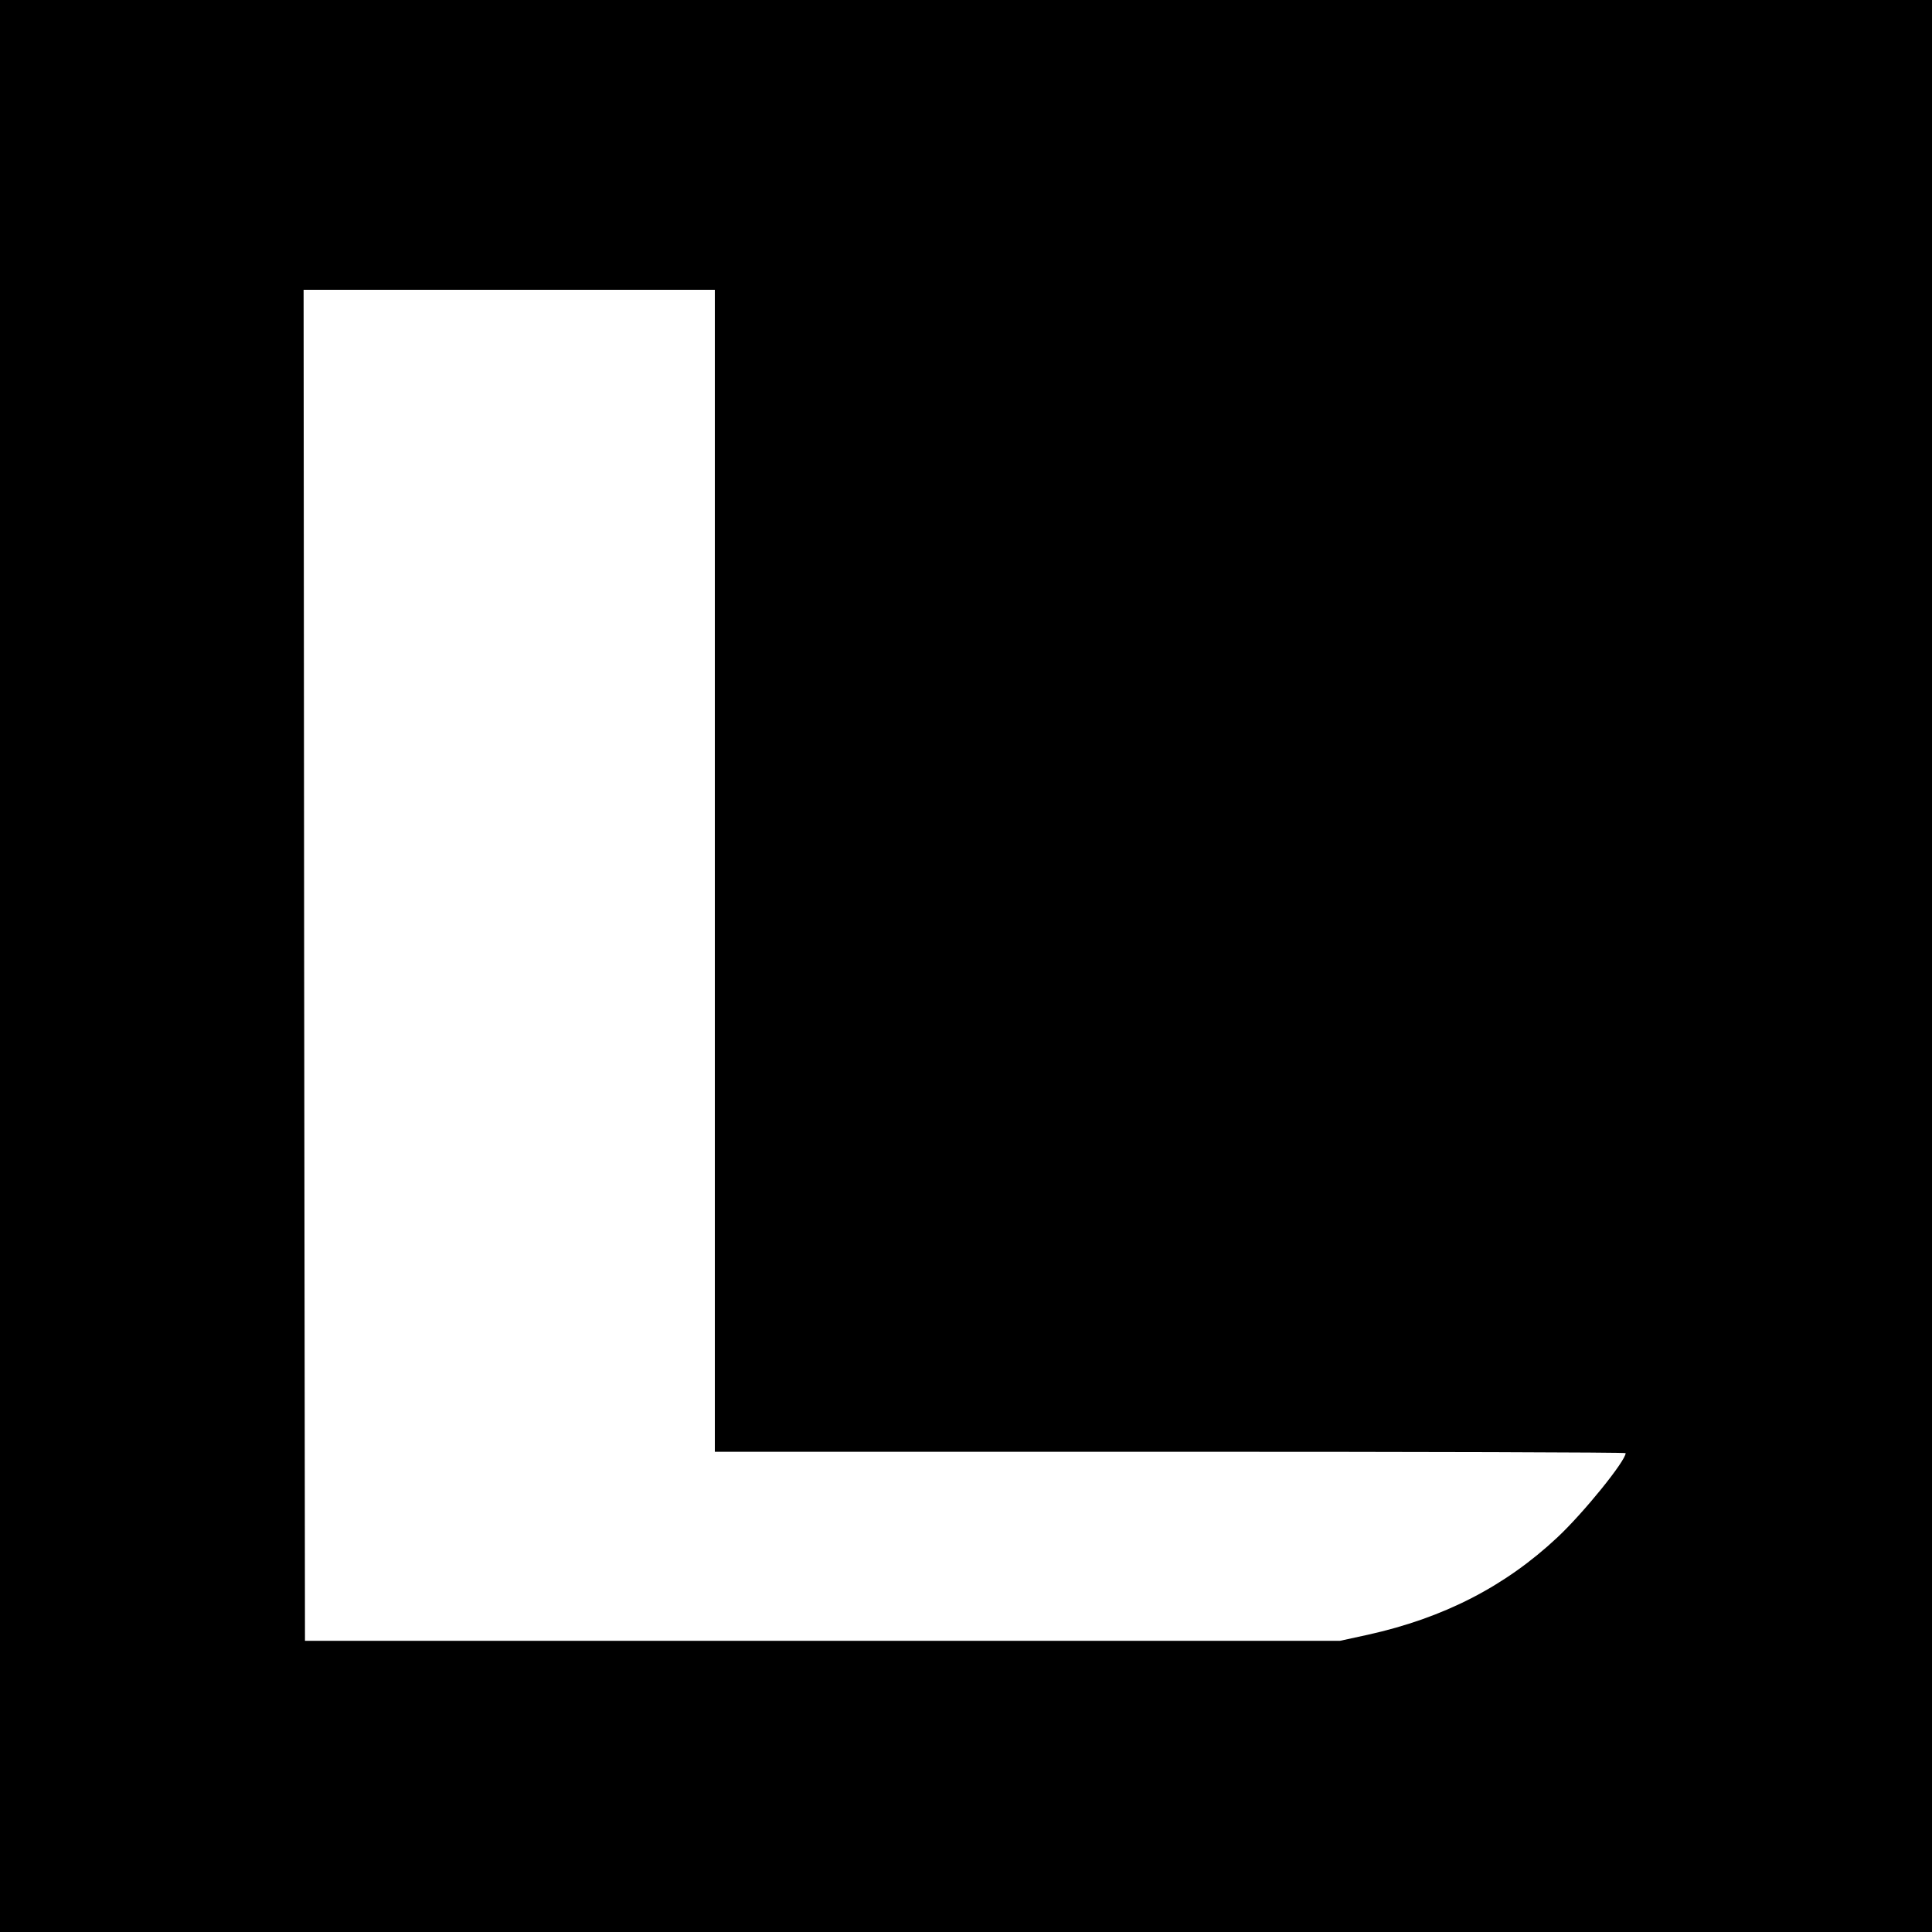
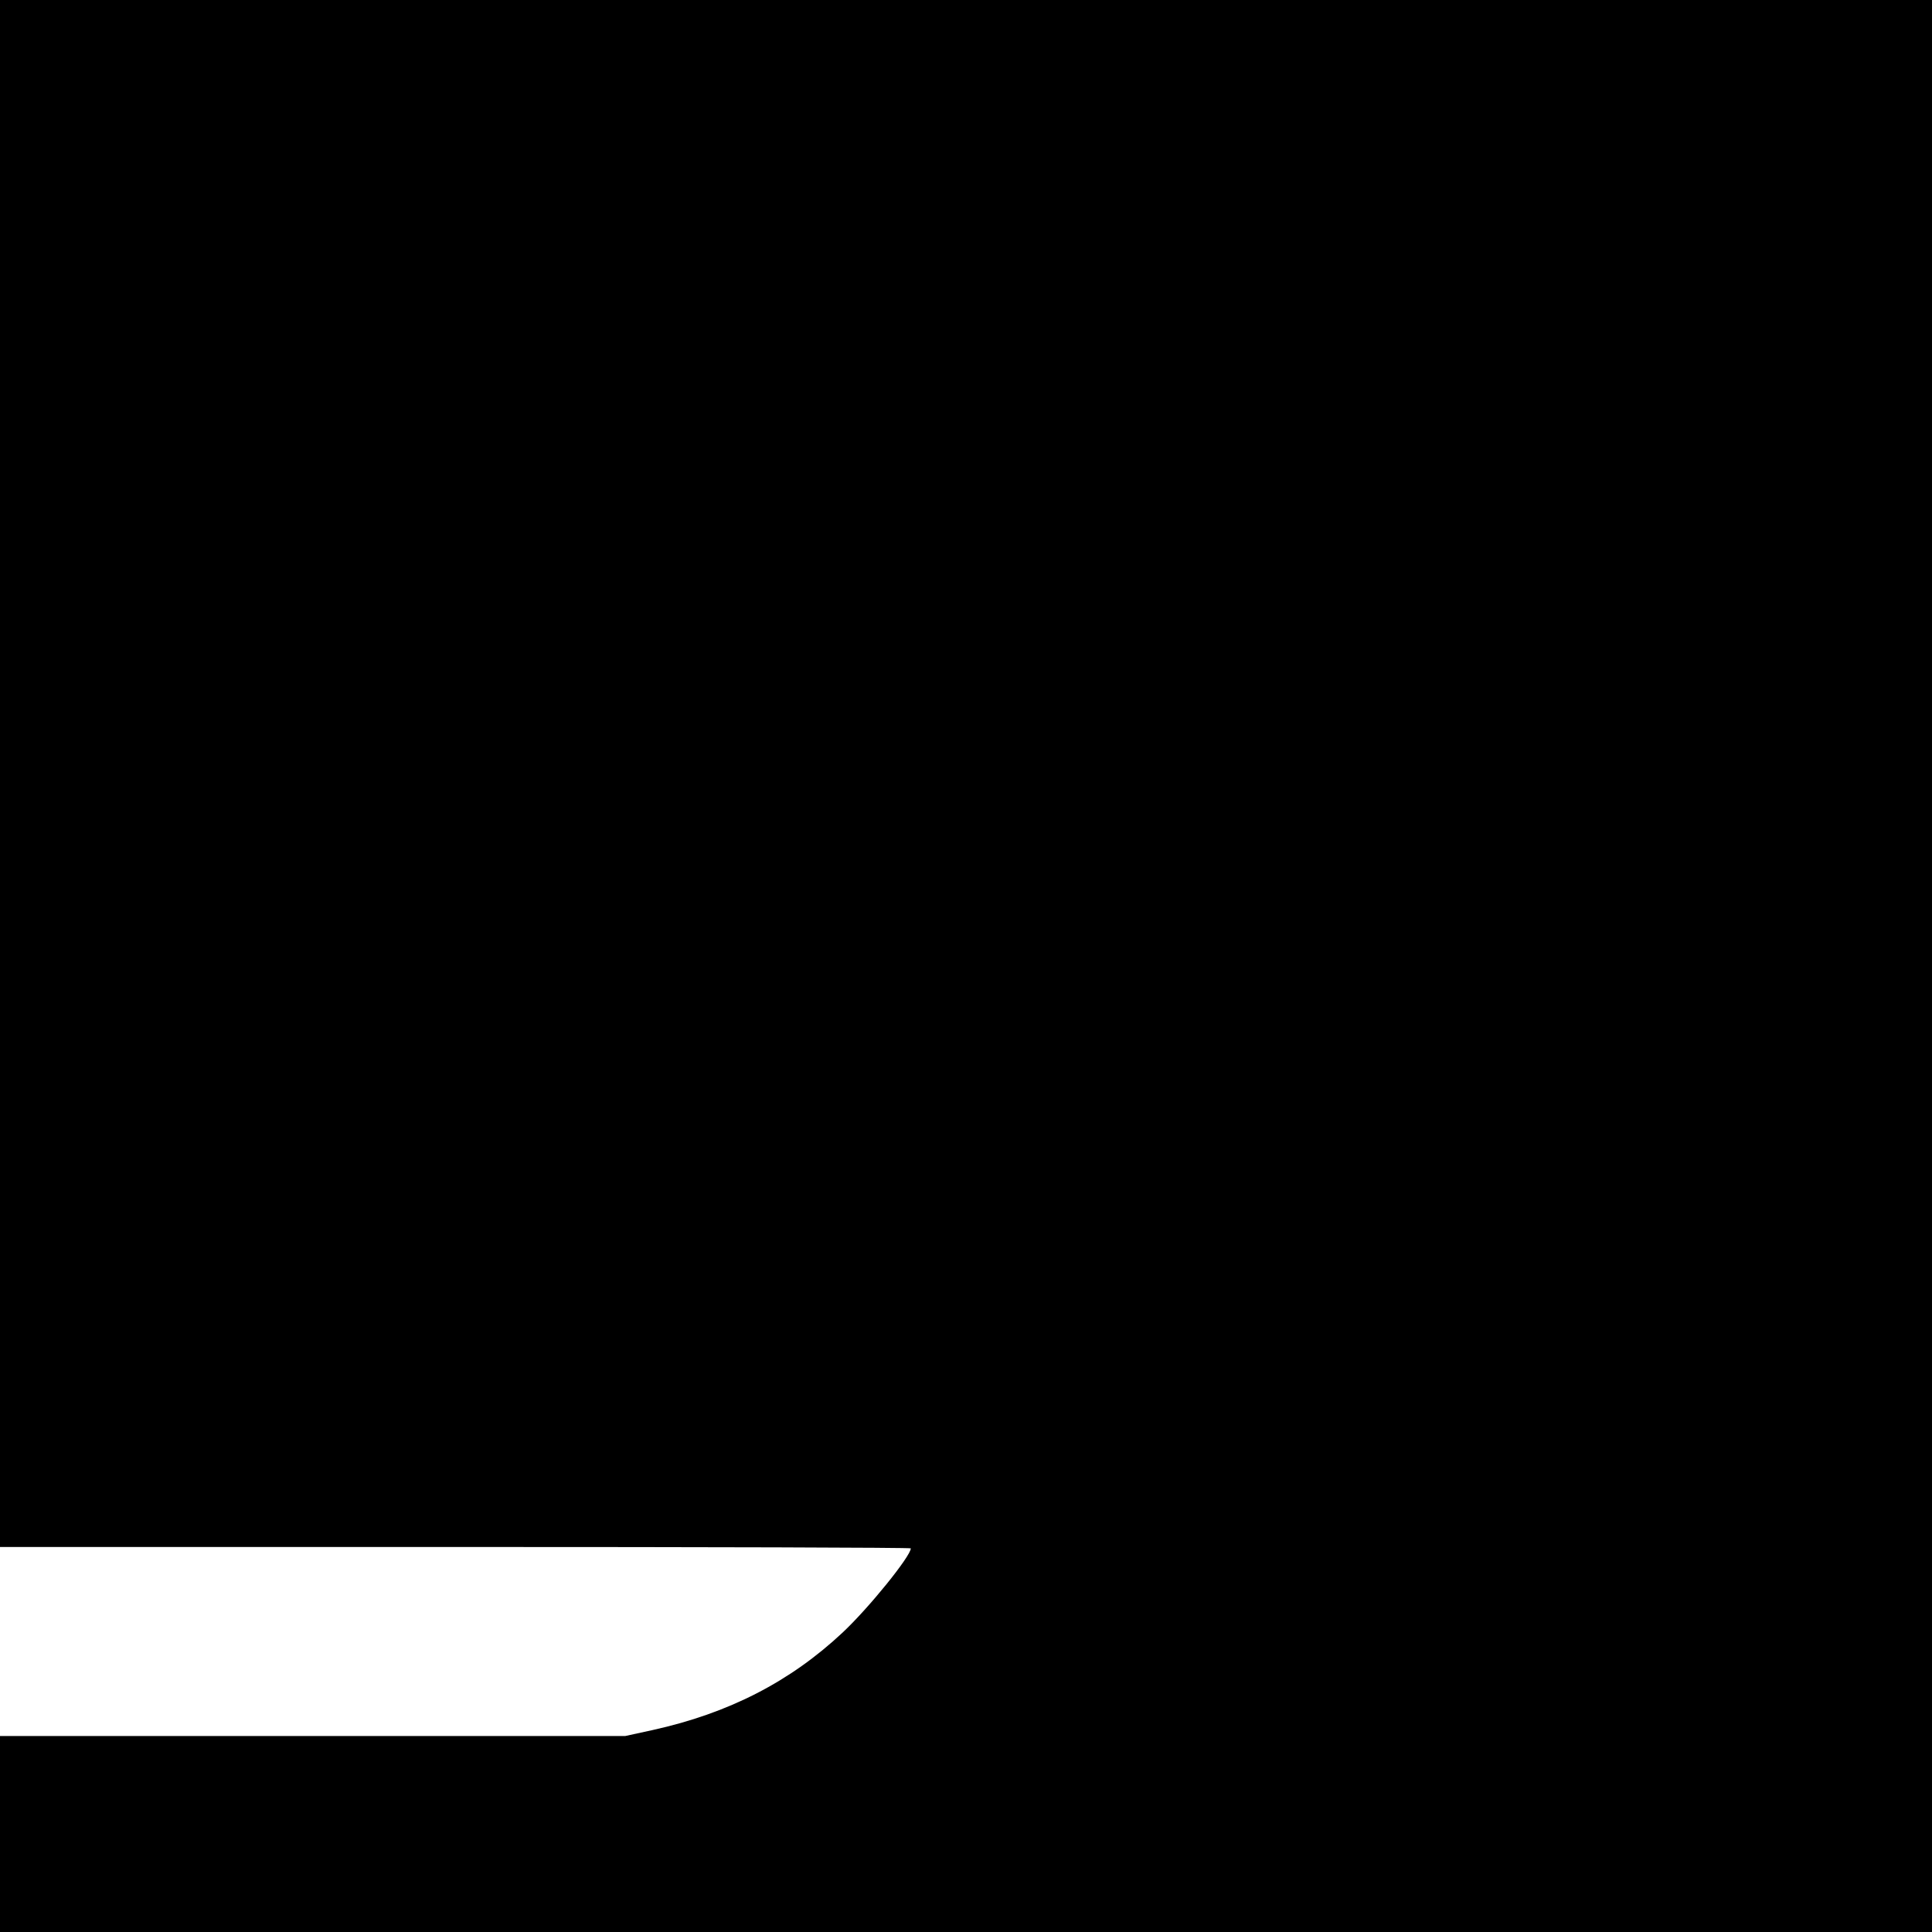
<svg xmlns="http://www.w3.org/2000/svg" version="1.0" width="700pt" height="700pt" viewBox="0 0 700 700" preserveAspectRatio="xMidYMid meet">
  <g transform="translate(0,700) scale(0.1,-0.1)" fill="#000000" stroke="none">
-     <path d="M0 3500 l0 -3500 3500 0 3500 0 0 3500 0 3500 -3500 0 -3500 0 0 -3500z m2590 345 l0 -2105 1650 0 c908 0 1650 -2 1650 -5 0 -28 -152 -216 -247 -305 -190 -178 -412 -292 -687 -353 l-101 -22 -1875 0 -1875 0 -3 2448 -2 2447 745 0 745 0 0 -2105z" />
+     <path d="M0 3500 l0 -3500 3500 0 3500 0 0 3500 0 3500 -3500 0 -3500 0 0 -3500z l0 -2105 1650 0 c908 0 1650 -2 1650 -5 0 -28 -152 -216 -247 -305 -190 -178 -412 -292 -687 -353 l-101 -22 -1875 0 -1875 0 -3 2448 -2 2447 745 0 745 0 0 -2105z" />
  </g>
</svg>